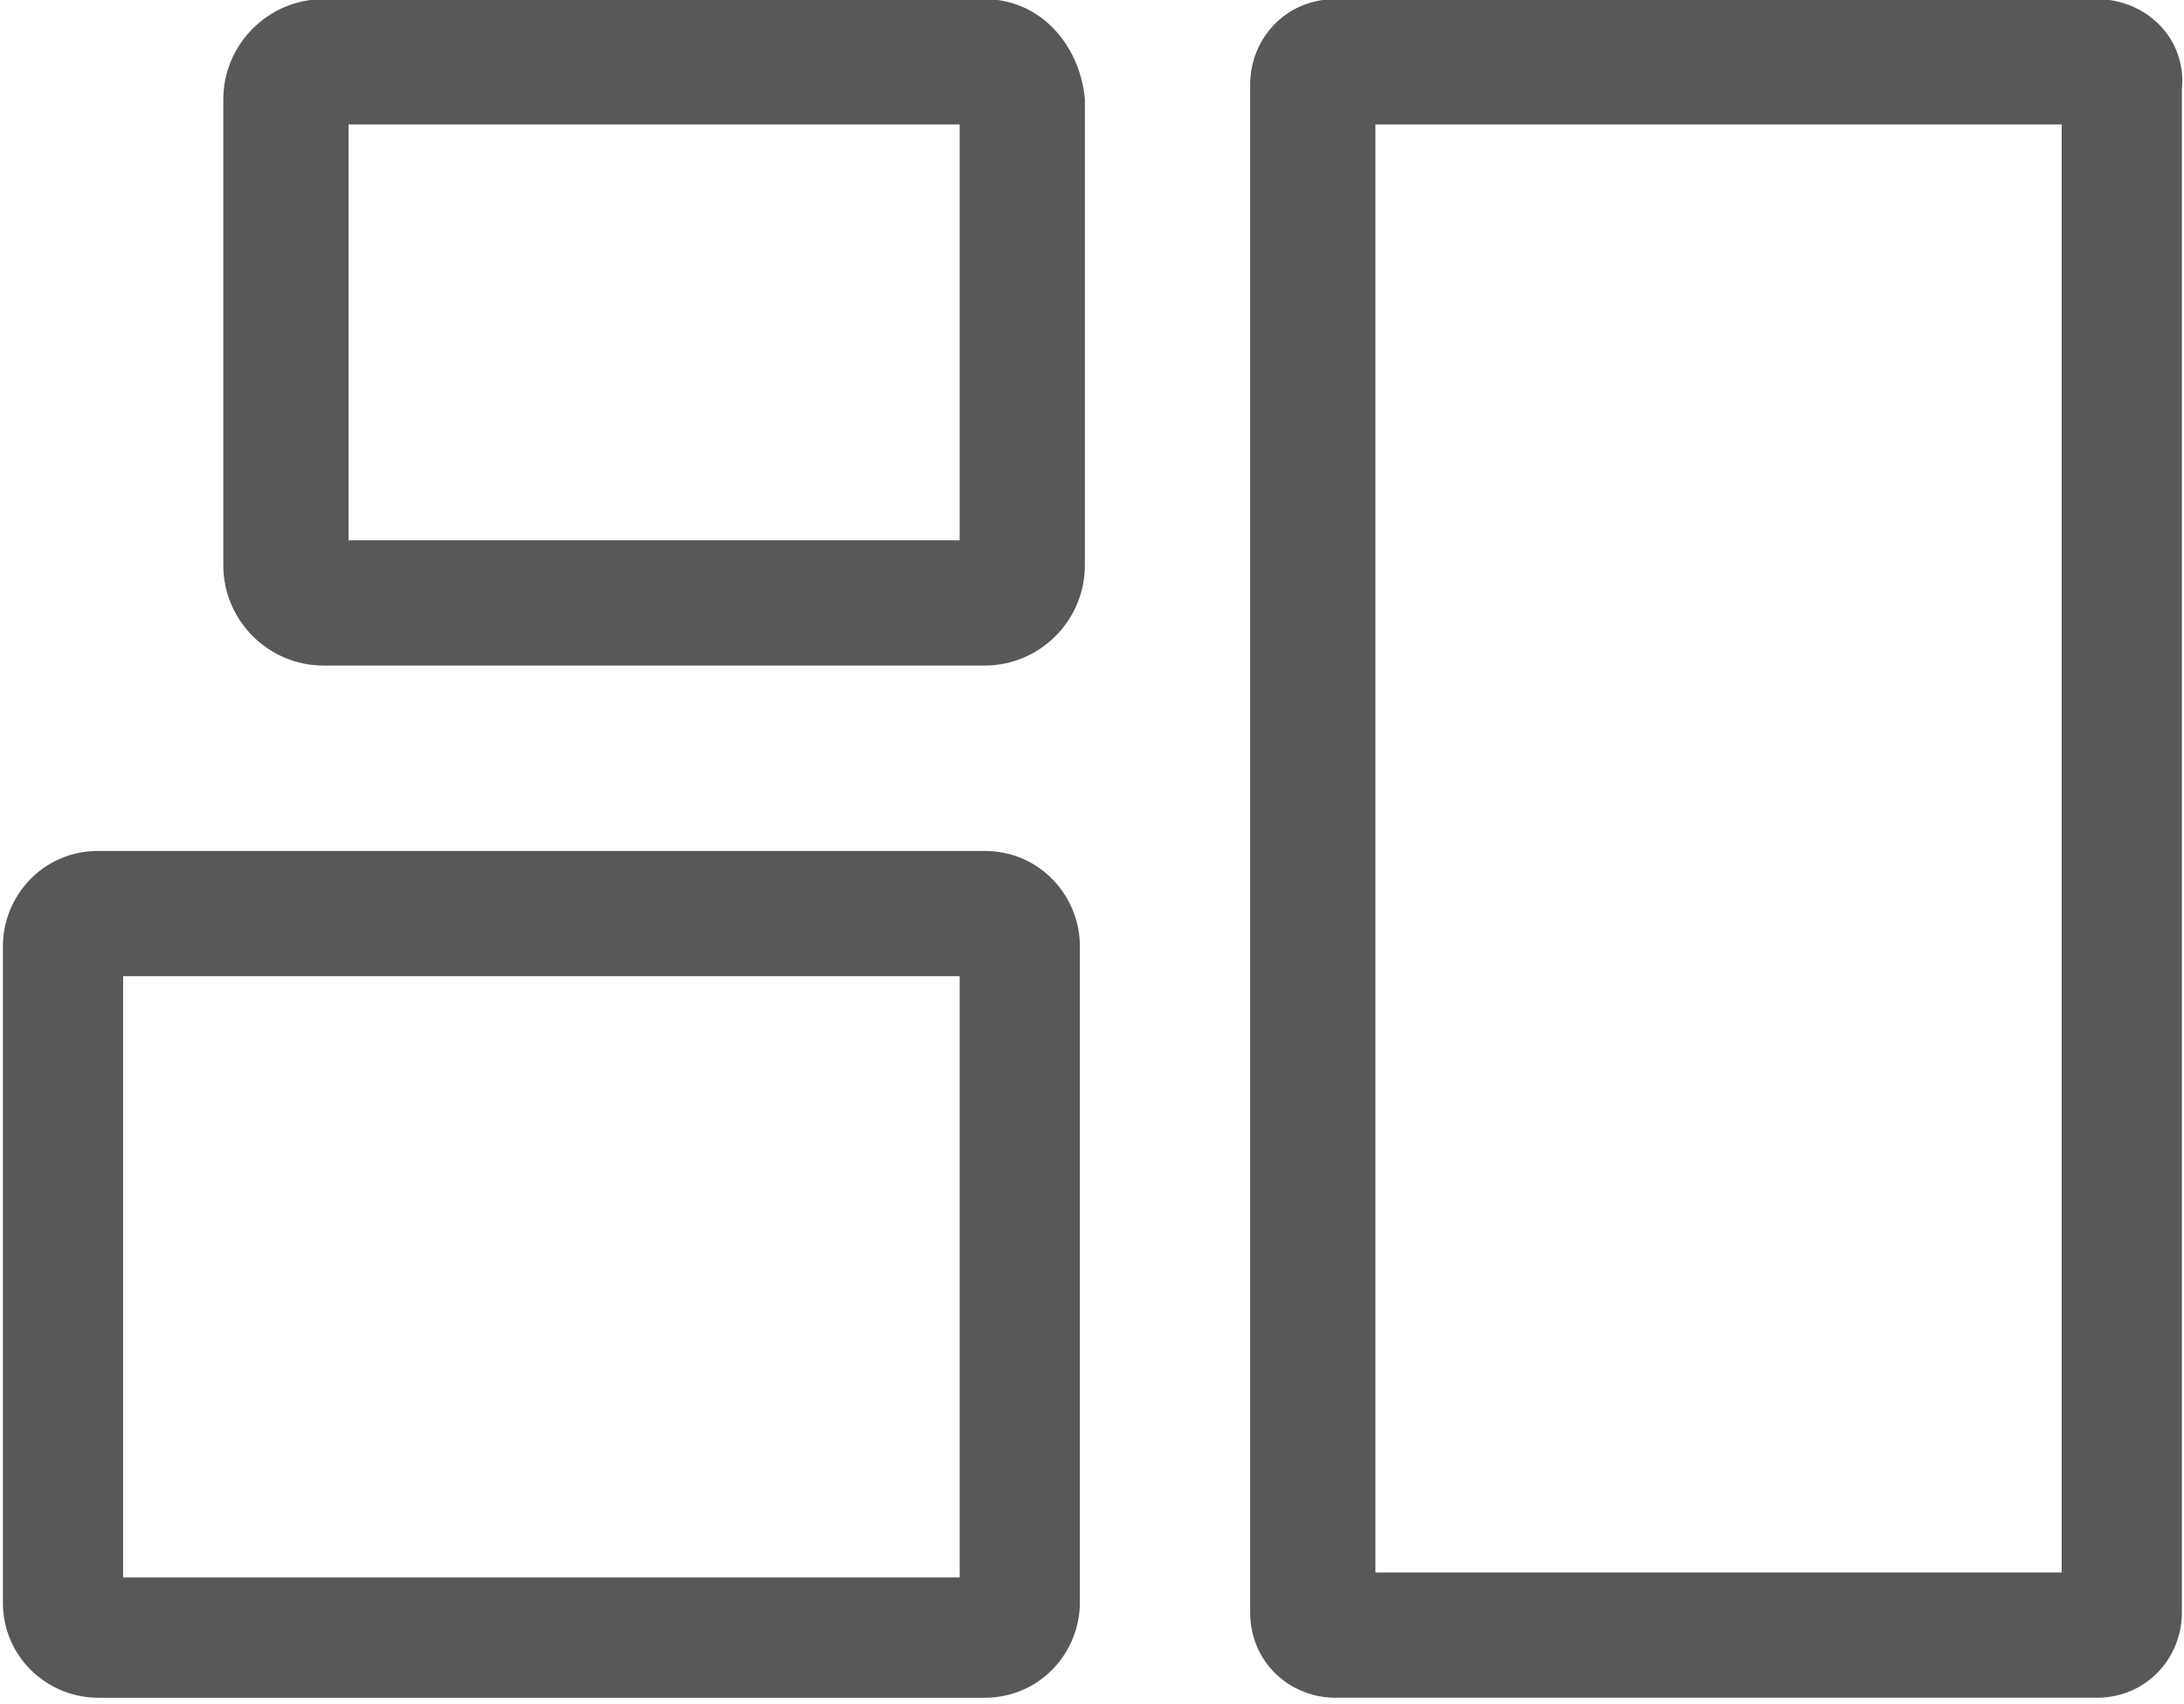
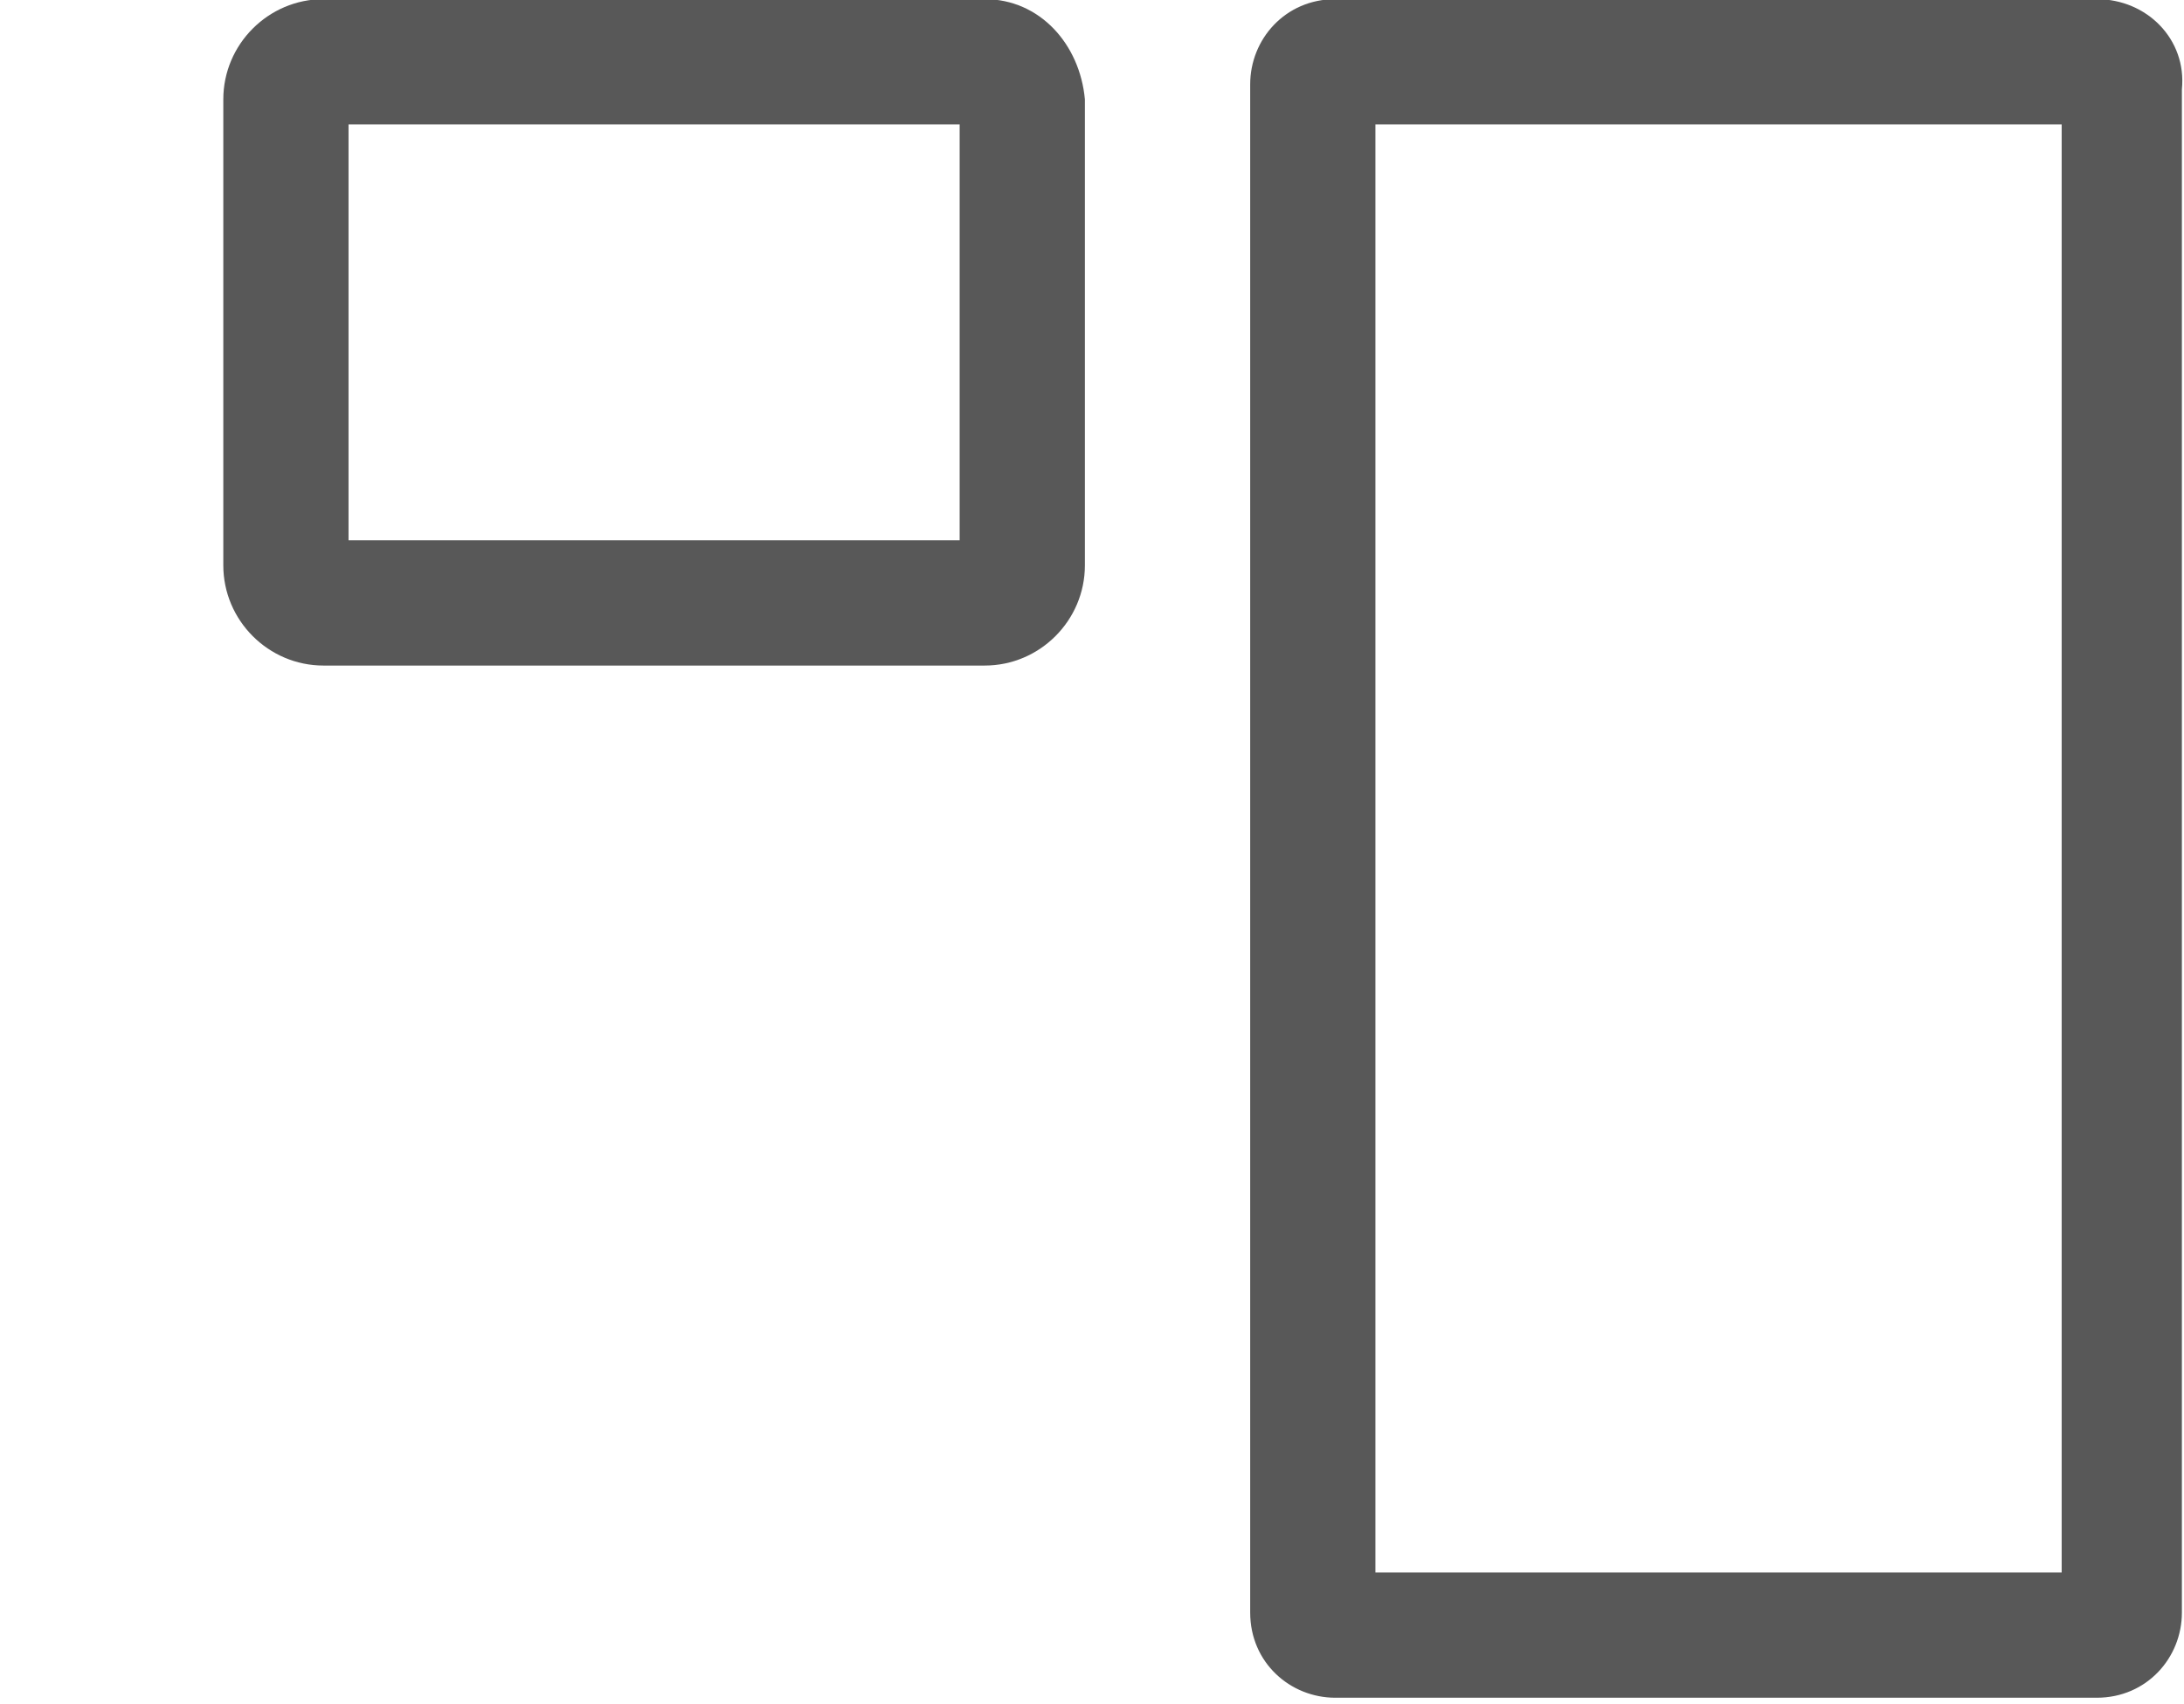
<svg xmlns="http://www.w3.org/2000/svg" version="1.1" id="レイヤー_1" x="0px" y="0px" viewBox="0 0 43.6 34" style="enable-background:new 0 0 43.6 34;" xml:space="preserve">
  <style type="text/css">
	.st0{fill:#585858;}
</style>
  <g id="グループ_2166" transform="translate(-221.442 -86.817)">
    <path id="パス_2715" class="st0" d="M263.3,86.8h-15.2c-1,0-1.7,0.8-1.7,1.7c0,0,0,0,0,0V119c0,1,0.8,1.7,1.7,1.7c0,0,0,0,0,0   h15.2c1,0,1.7-0.8,1.7-1.7V88.6C265.1,87.6,264.3,86.8,263.3,86.8z M262.6,118.2h-13.7V89.3h13.7L262.6,118.2z" />
-     <path id="パス_2716" class="st0" d="M241.1,103.8h-17.7c-1.1,0-1.9,0.9-1.9,1.9c0,0,0,0,0,0v13.1c0,1.1,0.9,1.9,1.9,1.9h17.7   c1.1,0,1.9-0.9,1.9-1.9v-13.1C243,104.7,242.2,103.8,241.1,103.8C241.1,103.8,241.1,103.8,241.1,103.8z M240.6,118.3h-16.7v-12   h16.7V118.3z" />
    <path id="パス_2717" class="st0" d="M241.1,86.8h-13.2c-1.1,0-2,0.9-2,2c0,0,0,0,0,0v9.3c0,1.1,0.9,2,2,2l0,0h13.2   c1.1,0,2-0.9,2-2v-9.3C243,87.7,242.2,86.8,241.1,86.8z M240.6,97.6h-12.2v-8.3h12.2L240.6,97.6z" />
  </g>
</svg>